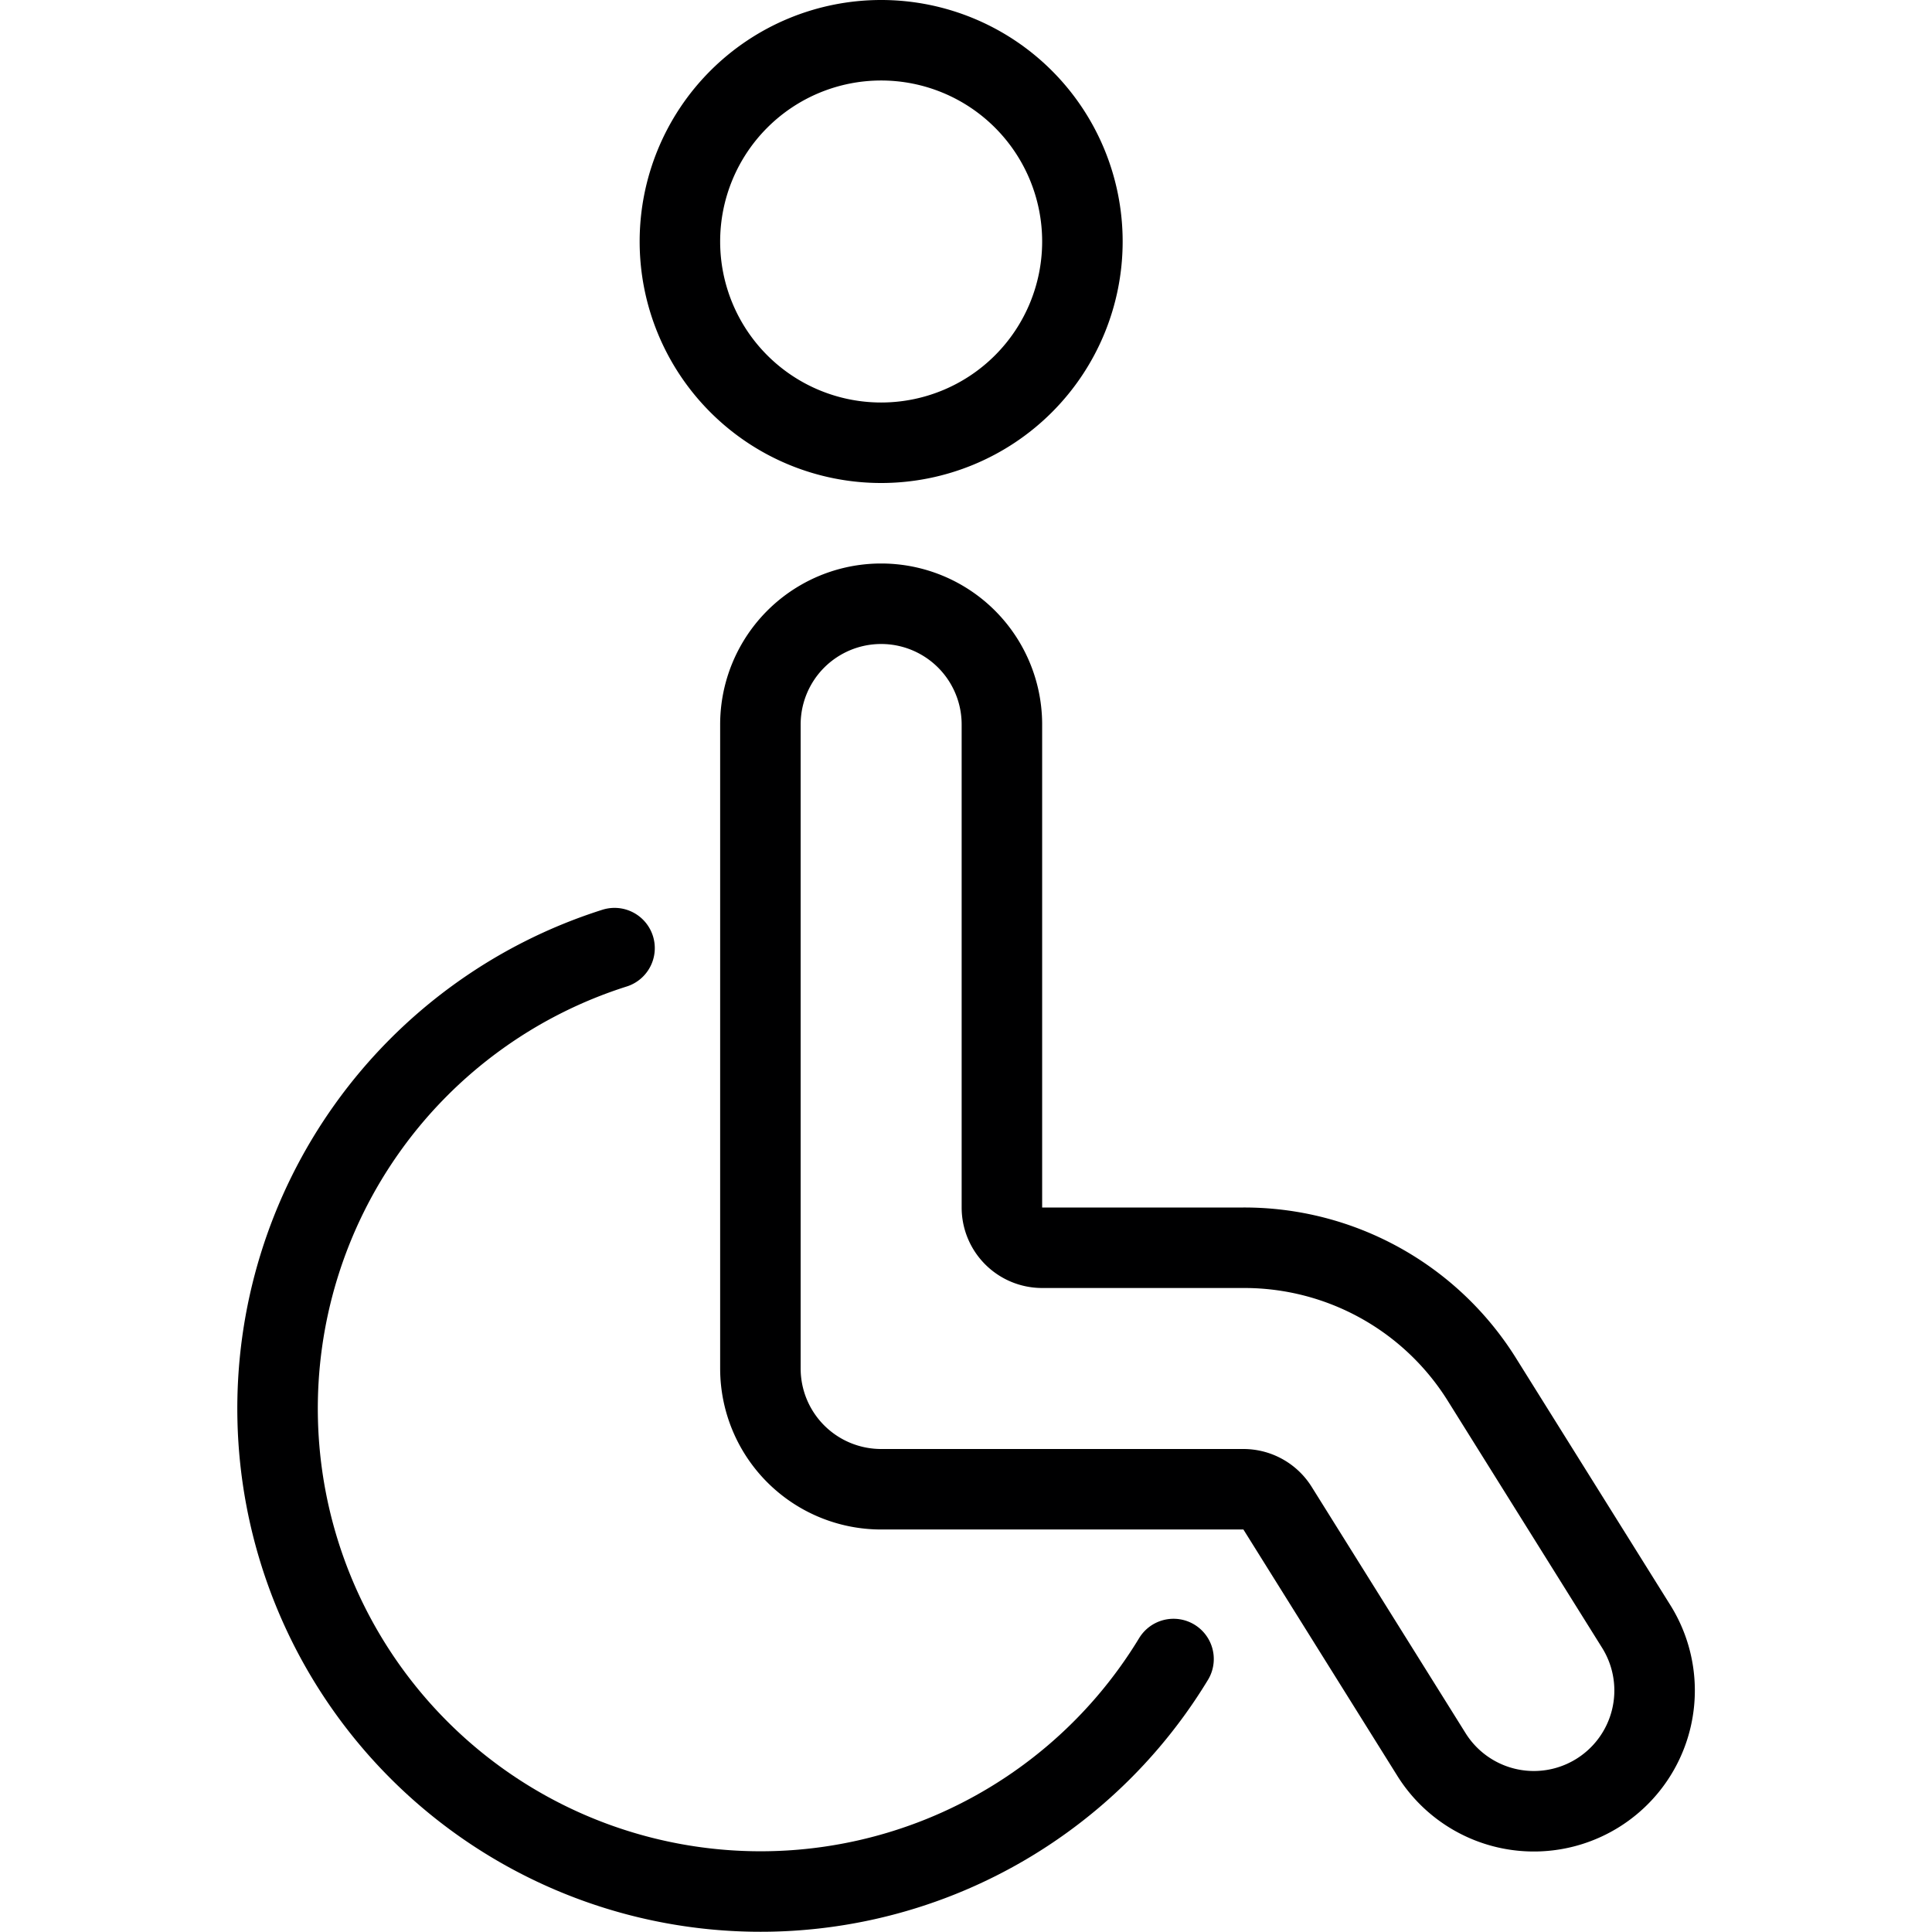
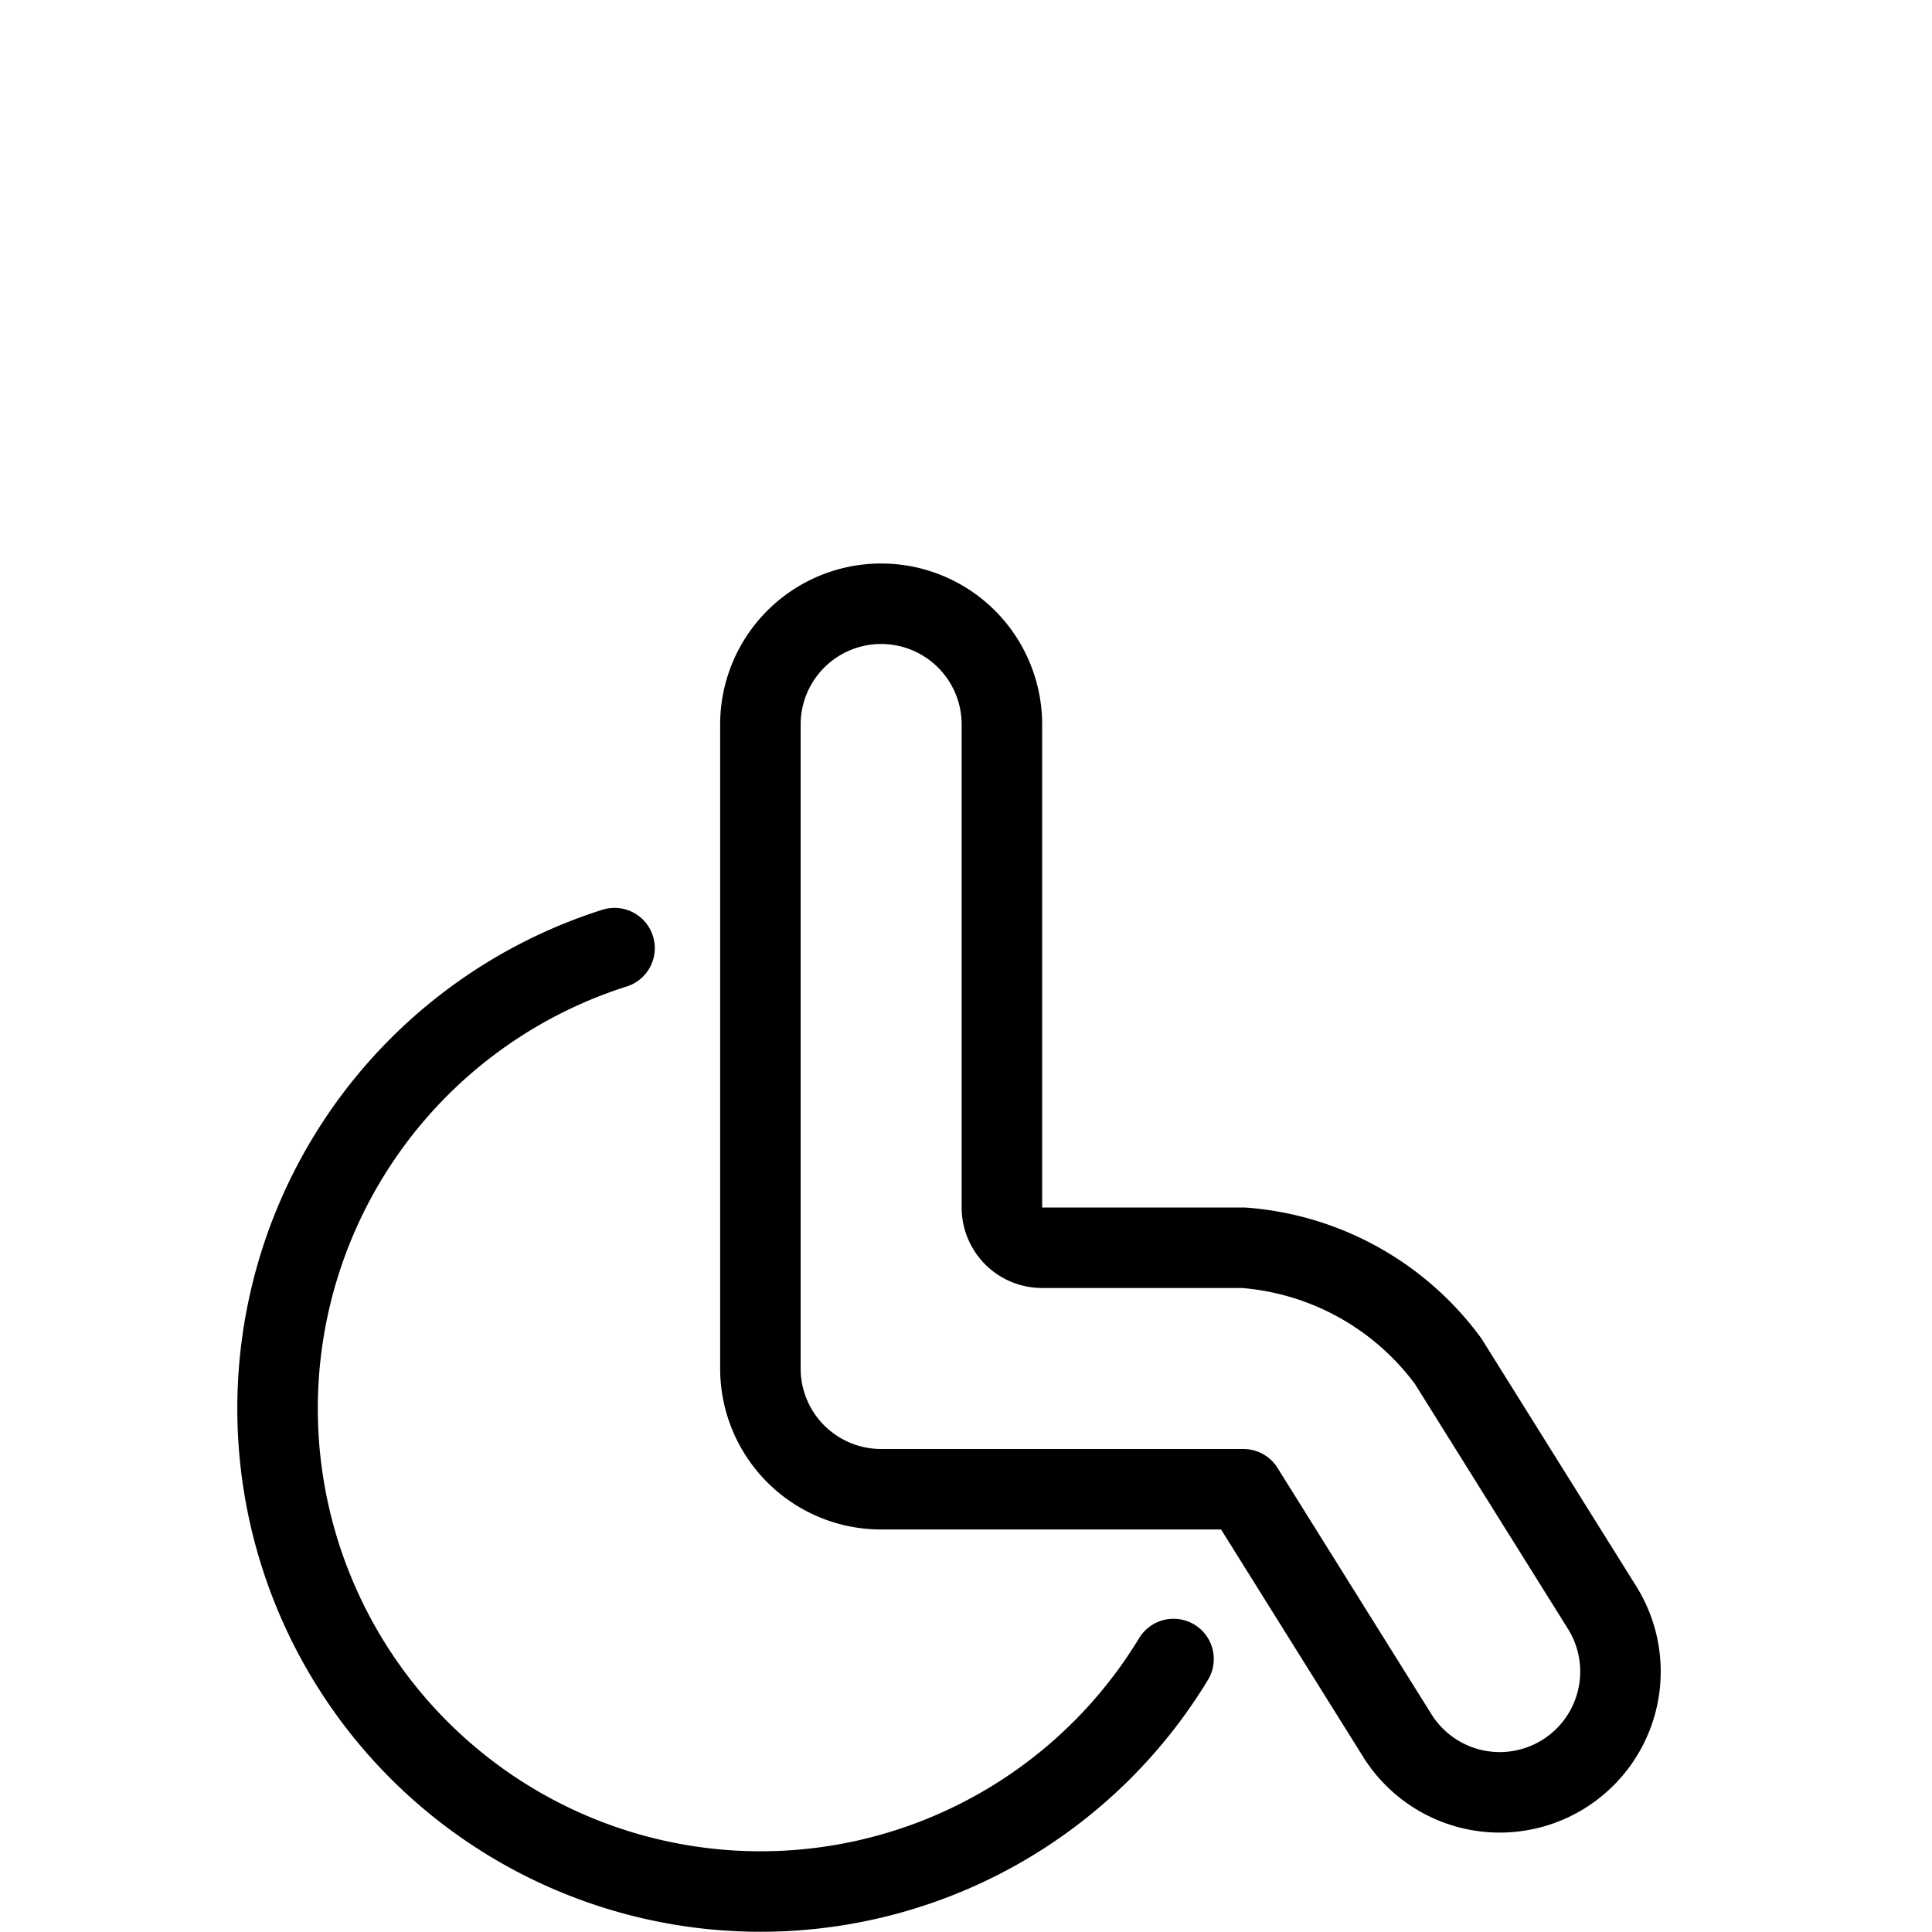
<svg xmlns="http://www.w3.org/2000/svg" viewBox="0 0 36 36">
  <g transform="matrix(1.5,0,0,1.5,0,0)">
-     <path d="M8.446 3.000 A2.500 2.500 0 1 0 13.446 3.000 A2.500 2.500 0 1 0 8.446 3.000 Z" fill="none" stroke="#000001" stroke-linecap="round" stroke-linejoin="round" />
-     <path d="M12.446,9a1.5,1.5,0,0,0-3,0v8a1.5,1.5,0,0,0,1.5,1.5h4.5a.5.5,0,0,1,.424.235l1.912,3.06a1.5,1.5,0,1,0,2.544-1.59l-1.912-3.06A3.48,3.48,0,0,0,15.446,15.5h-2.5a.5.5,0,0,1-.5-.5Z" fill="none" stroke="#000001" stroke-linecap="round" stroke-linejoin="round" />
+     <path d="M12.446,9a1.5,1.5,0,0,0-3,0v8a1.5,1.5,0,0,0,1.5,1.5h4.5l1.912,3.06a1.5,1.5,0,1,0,2.544-1.59l-1.912-3.06A3.48,3.48,0,0,0,15.446,15.5h-2.5a.5.5,0,0,1-.5-.5Z" fill="none" stroke="#000001" stroke-linecap="round" stroke-linejoin="round" />
    <path d="M14.578,20.609a6,6,0,1,1-6.944-8.831" fill="none" stroke="#000001" stroke-linecap="round" stroke-linejoin="round" />
  </g>
</svg>